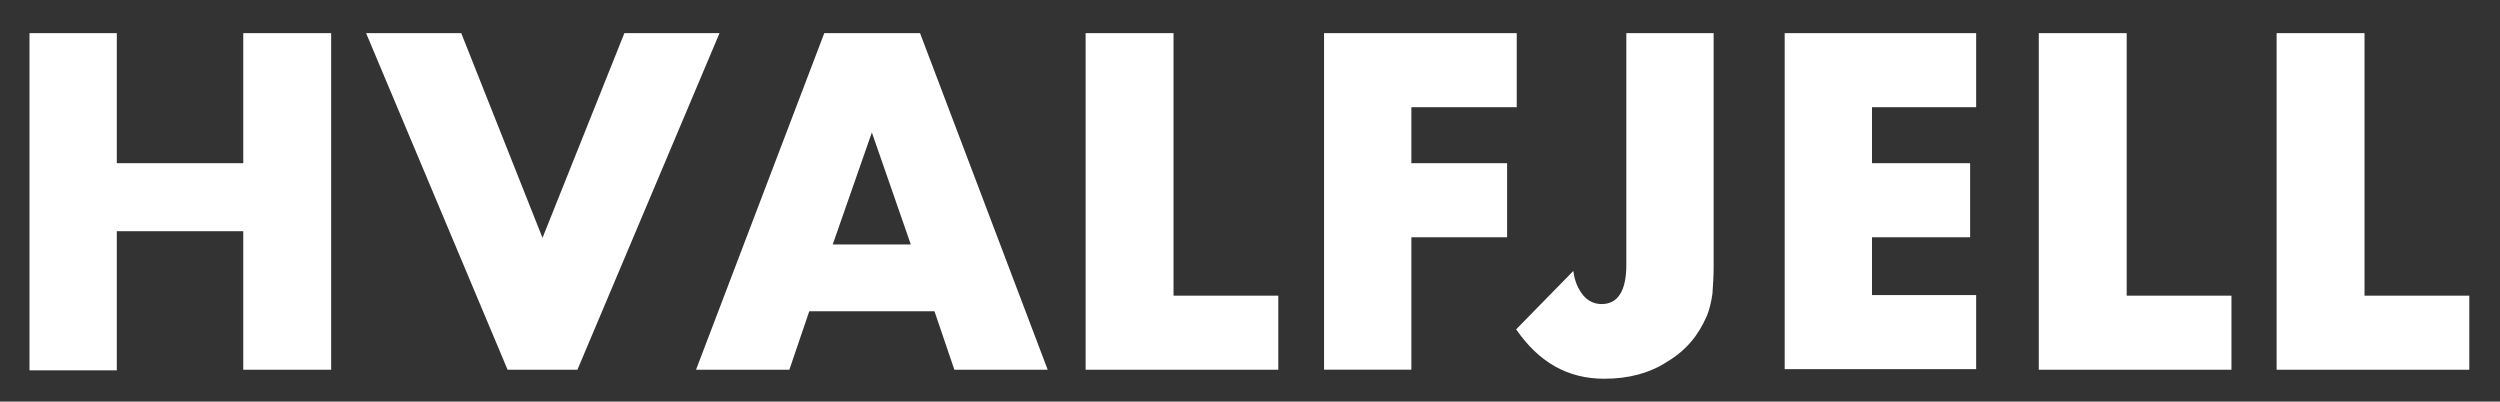
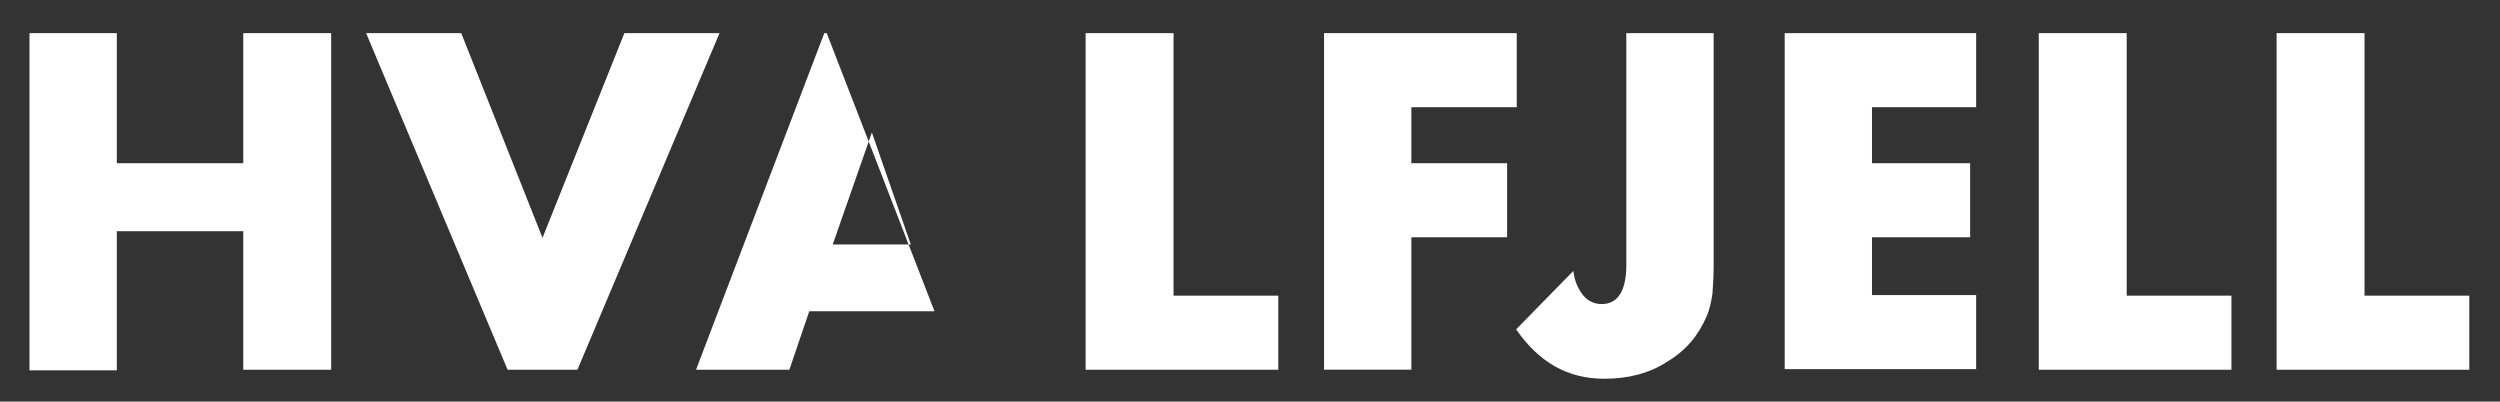
<svg xmlns="http://www.w3.org/2000/svg" version="1.1" id="Layer_1" x="0px" y="0px" width="415.2px" height="66.7px" viewBox="0 0 415.2 66.7" enable-background="new 0 0 415.2 66.7" xml:space="preserve">
  <rect x="0" y="0" width="415.2" height="66.7" fill="#333333" stroke="none" />
-   <path fill="#FFFFFF" d="M19.4,27.1h21V5.5H55v55.9H40.4V38.4h-21v23.1H4.9V5.5h14.5V27.1z M76.6,5.5l13.5,34l13.6-34h15.8L95.9,61.4  H84.3L60.8,5.5H76.6z M151.3,40.7L144.8,22l-6.5,18.6H151.3z M155.2,51.7h-20.8l-3.3,9.7h-15.5l21.3-55.9h15.9L174,61.4h-15.5  L155.2,51.7z M194.9,5.5v43.6h17.4v12.3h-32V5.5H194.9z M251.9,17.8h-17.5v9.3h15.9v12.3h-15.9v22h-14.5V5.5h32V17.8z M284.6,5.5  v38.8c0,1.6-0.1,3.1-0.2,4.5c-0.2,1.4-0.5,2.6-0.9,3.6c-0.7,1.6-1.5,3-2.6,4.3c-1.1,1.3-2.4,2.4-3.9,3.3c-1.5,1-3.1,1.7-4.9,2.2  c-1.9,0.5-3.7,0.7-5.7,0.7c-6,0-10.8-2.7-14.6-8.2l9.5-9.7c0.2,1.7,0.8,3,1.6,4c0.8,1,1.9,1.5,3.1,1.5c2.7,0,4.1-2.2,4.1-6.5V5.5  H284.6z M328.2,17.8h-17.3v9.3h16.3v12.3h-16.3v9.6h17.3v12.3h-31.8V5.5h31.8V17.8z M353.2,5.5v43.6h17.4v12.3h-32V5.5H353.2z   M392.7,5.5v43.6h17.4v12.3h-32V5.5H392.7z" />
+   <path fill="#FFFFFF" d="M19.4,27.1h21V5.5H55v55.9H40.4V38.4h-21v23.1H4.9V5.5h14.5V27.1z M76.6,5.5l13.5,34l13.6-34h15.8L95.9,61.4  H84.3L60.8,5.5H76.6z M151.3,40.7L144.8,22l-6.5,18.6H151.3z M155.2,51.7h-20.8l-3.3,9.7h-15.5l21.3-55.9h15.9h-15.5  L155.2,51.7z M194.9,5.5v43.6h17.4v12.3h-32V5.5H194.9z M251.9,17.8h-17.5v9.3h15.9v12.3h-15.9v22h-14.5V5.5h32V17.8z M284.6,5.5  v38.8c0,1.6-0.1,3.1-0.2,4.5c-0.2,1.4-0.5,2.6-0.9,3.6c-0.7,1.6-1.5,3-2.6,4.3c-1.1,1.3-2.4,2.4-3.9,3.3c-1.5,1-3.1,1.7-4.9,2.2  c-1.9,0.5-3.7,0.7-5.7,0.7c-6,0-10.8-2.7-14.6-8.2l9.5-9.7c0.2,1.7,0.8,3,1.6,4c0.8,1,1.9,1.5,3.1,1.5c2.7,0,4.1-2.2,4.1-6.5V5.5  H284.6z M328.2,17.8h-17.3v9.3h16.3v12.3h-16.3v9.6h17.3v12.3h-31.8V5.5h31.8V17.8z M353.2,5.5v43.6h17.4v12.3h-32V5.5H353.2z   M392.7,5.5v43.6h17.4v12.3h-32V5.5H392.7z" />
</svg>